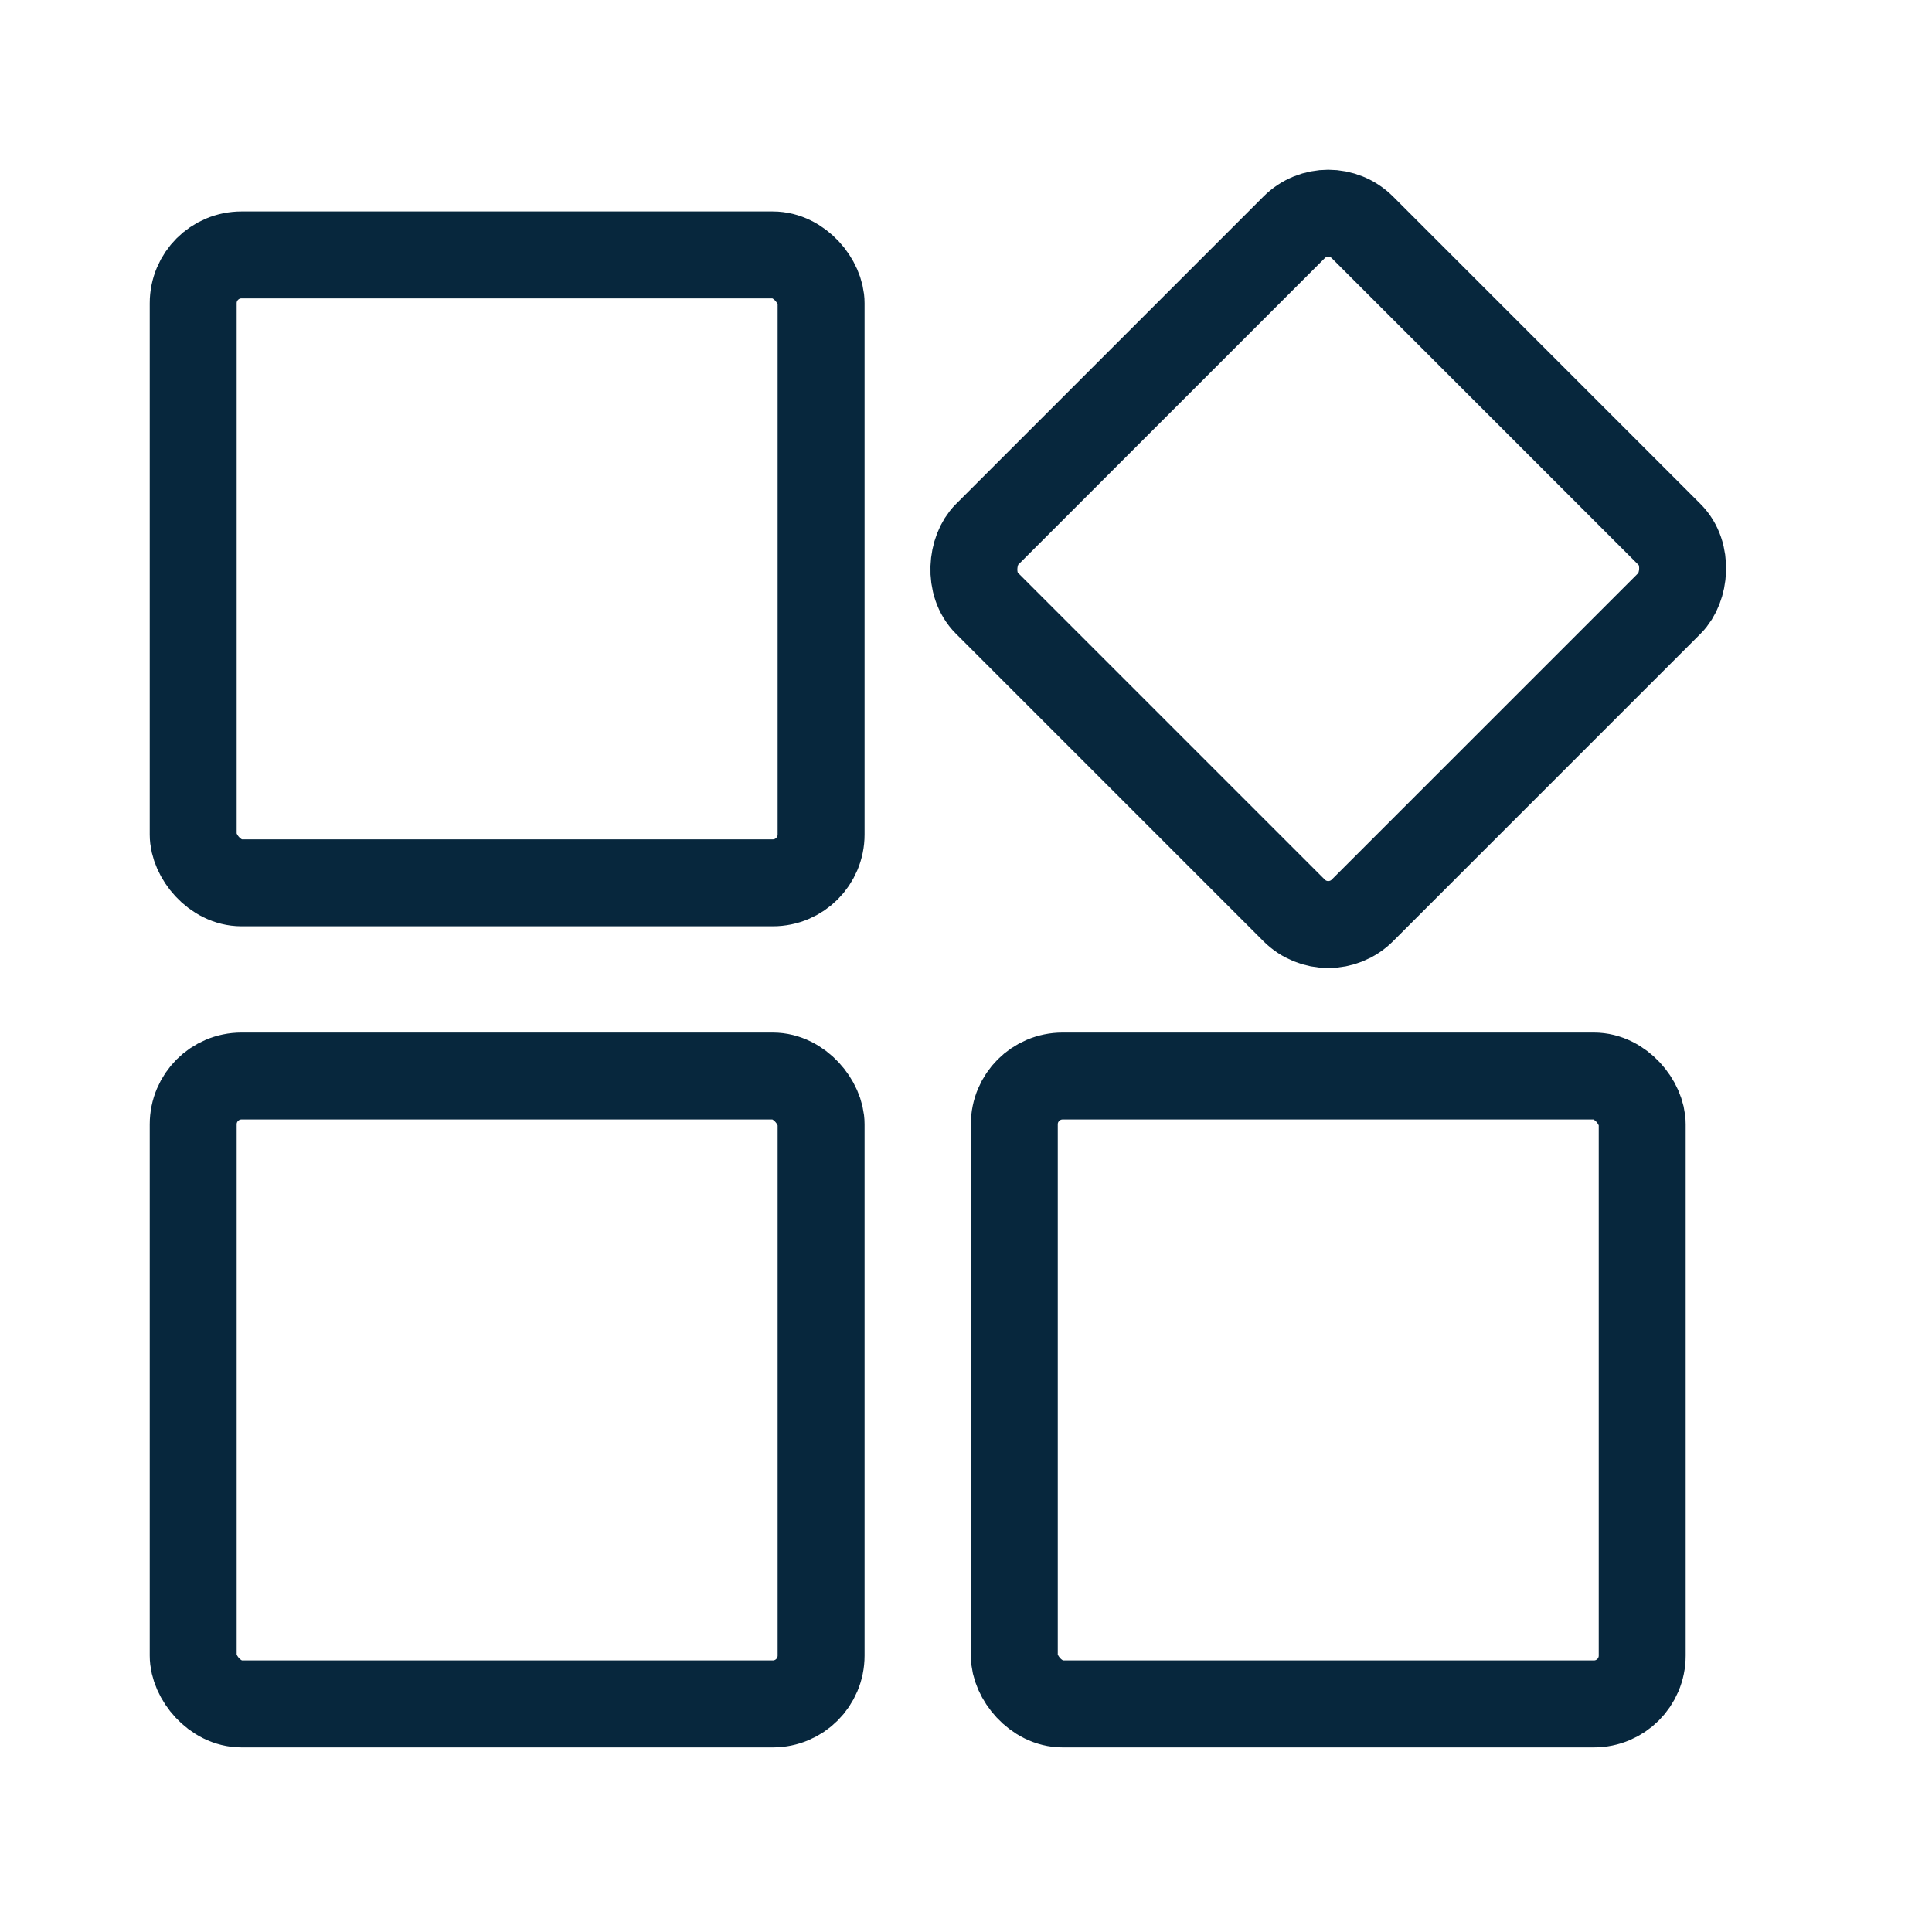
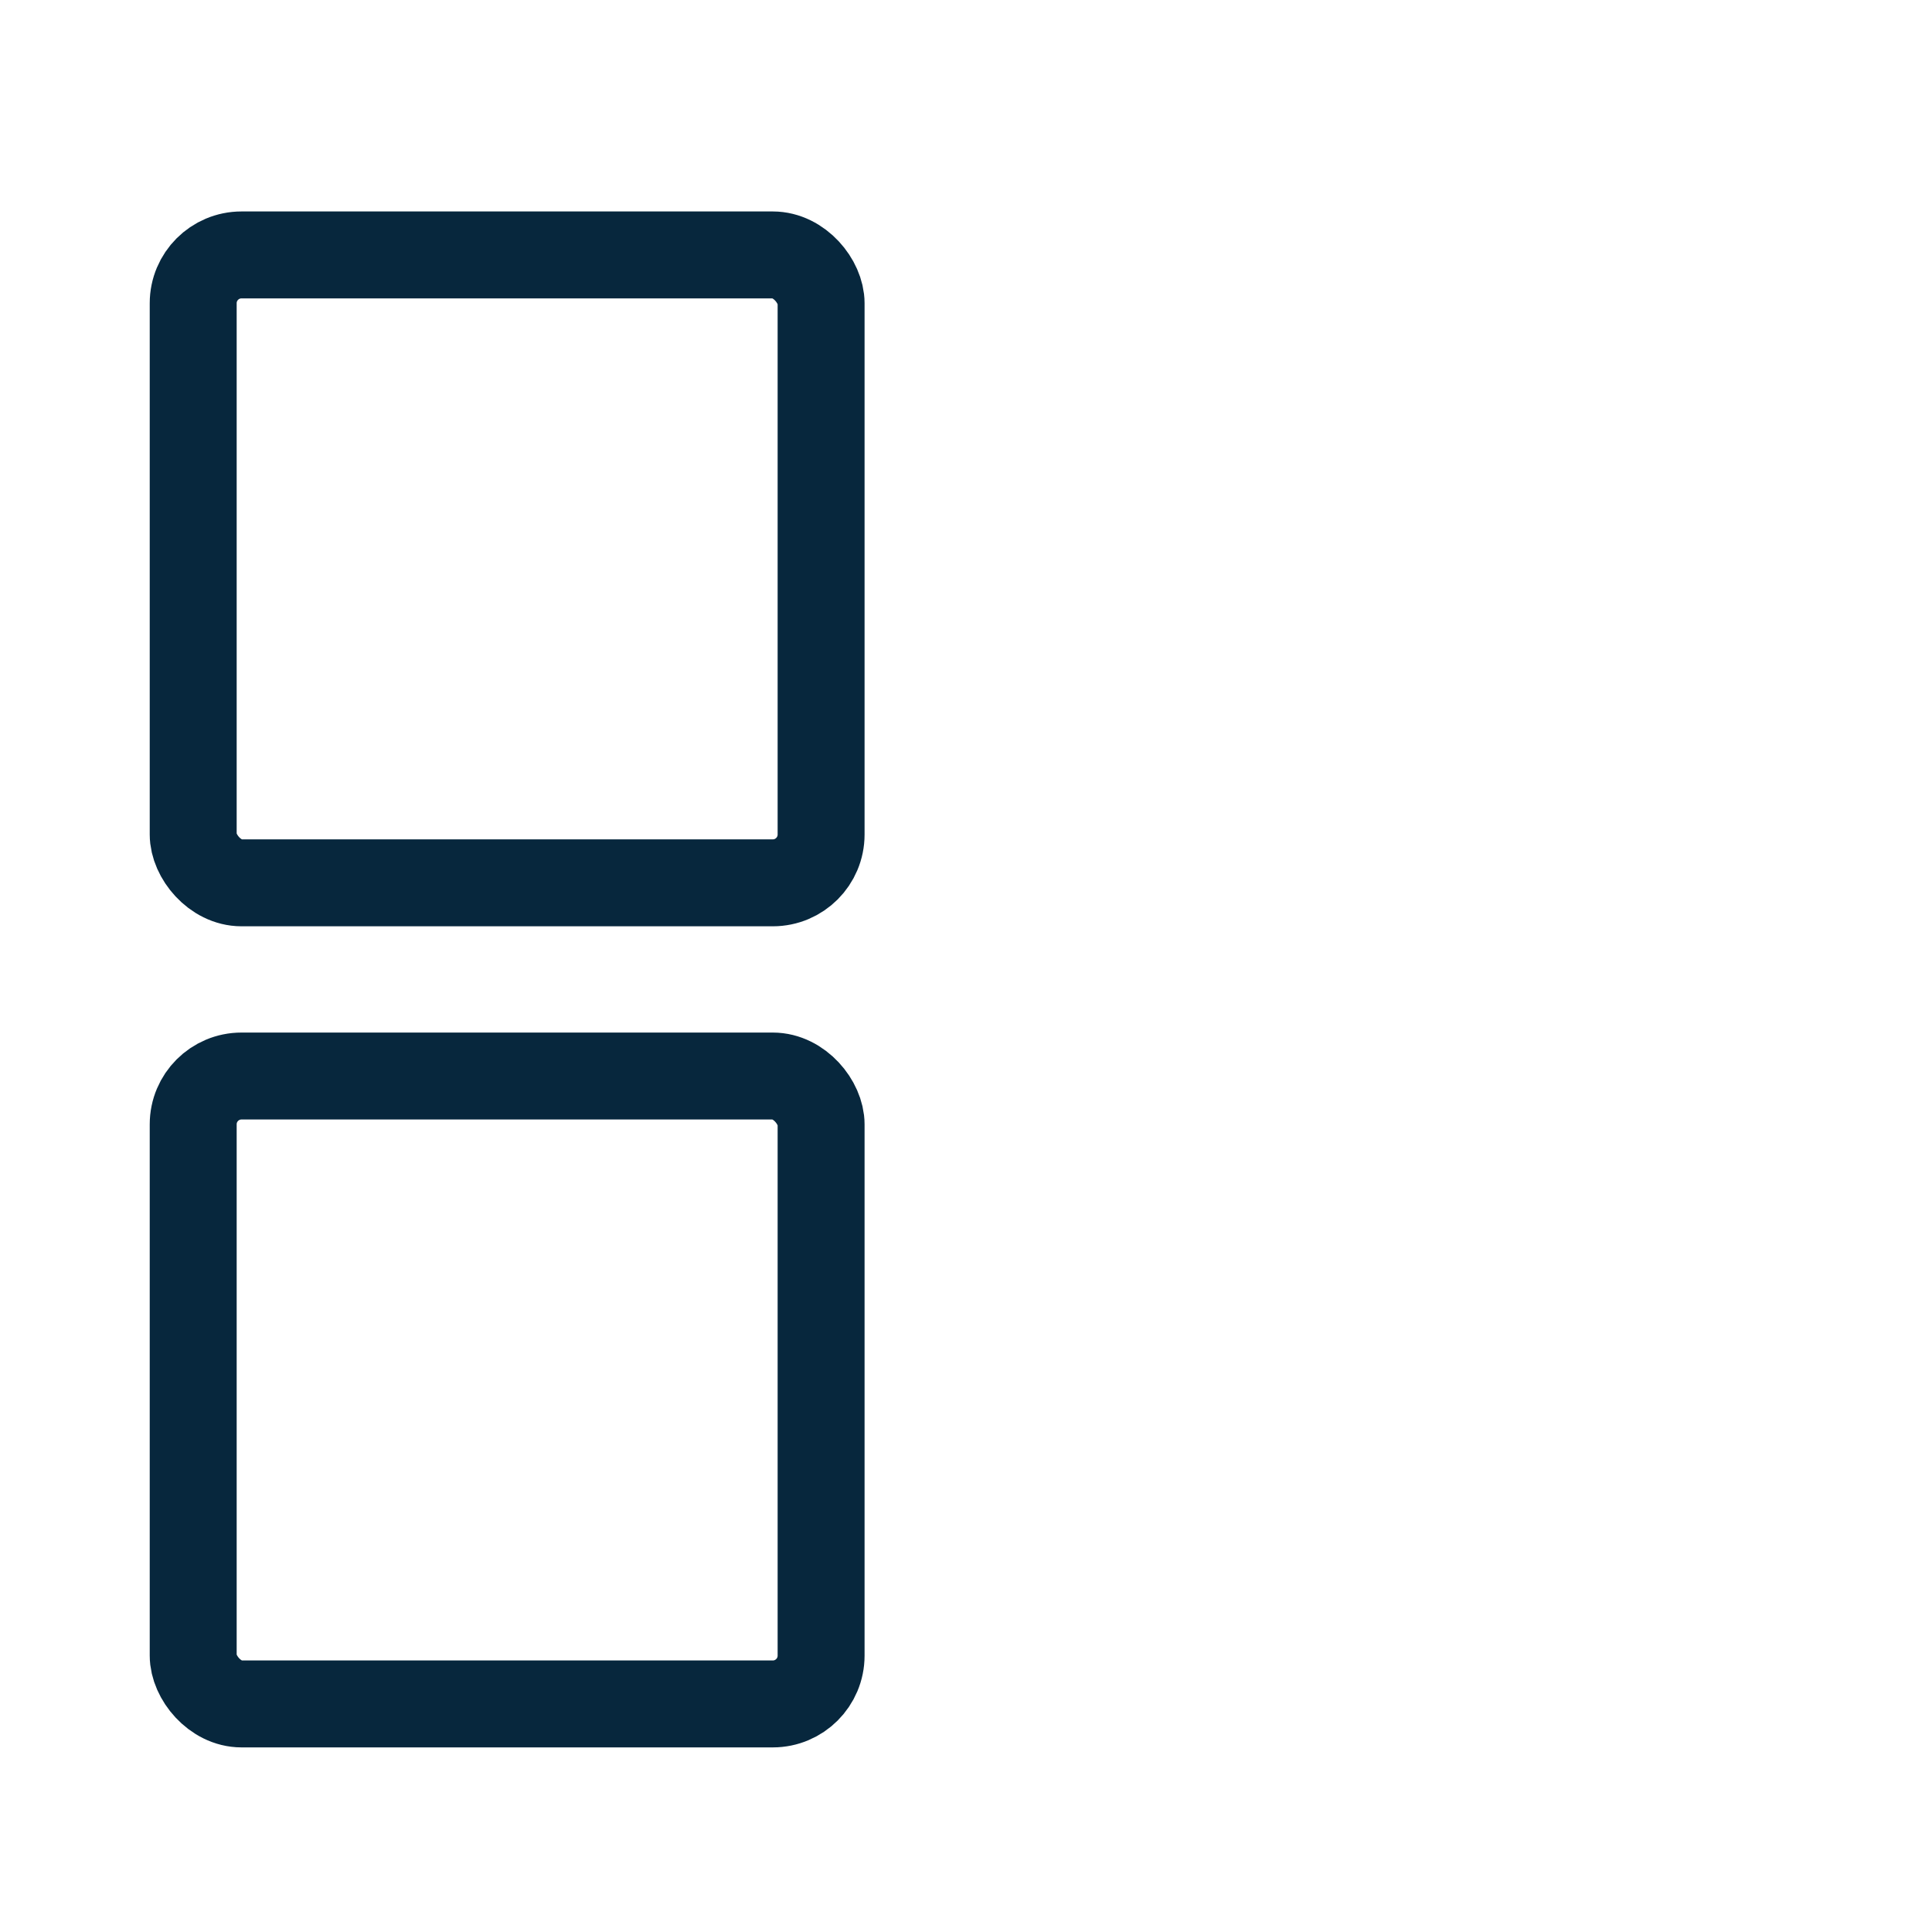
<svg xmlns="http://www.w3.org/2000/svg" width="40" height="40" viewBox="0 0 40 40" fill="none">
  <rect x="4" y="5.278" width="13" height="13" rx="1" stroke="#07273D" stroke-width="1.8" stroke-linecap="round" />
  <rect x="4" y="22.278" width="13" height="13" rx="1" stroke="#07273D" stroke-width="1.8" stroke-linecap="round" />
-   <rect x="27.5" y="4" width="11" height="11" rx="1" transform="rotate(45 27.5 4)" stroke="#07273D" stroke-width="1.8" stroke-linecap="round" />
-   <rect x="21" y="22.278" width="13" height="13" rx="1" stroke="#07273D" stroke-width="1.8" stroke-linecap="round" />
</svg>